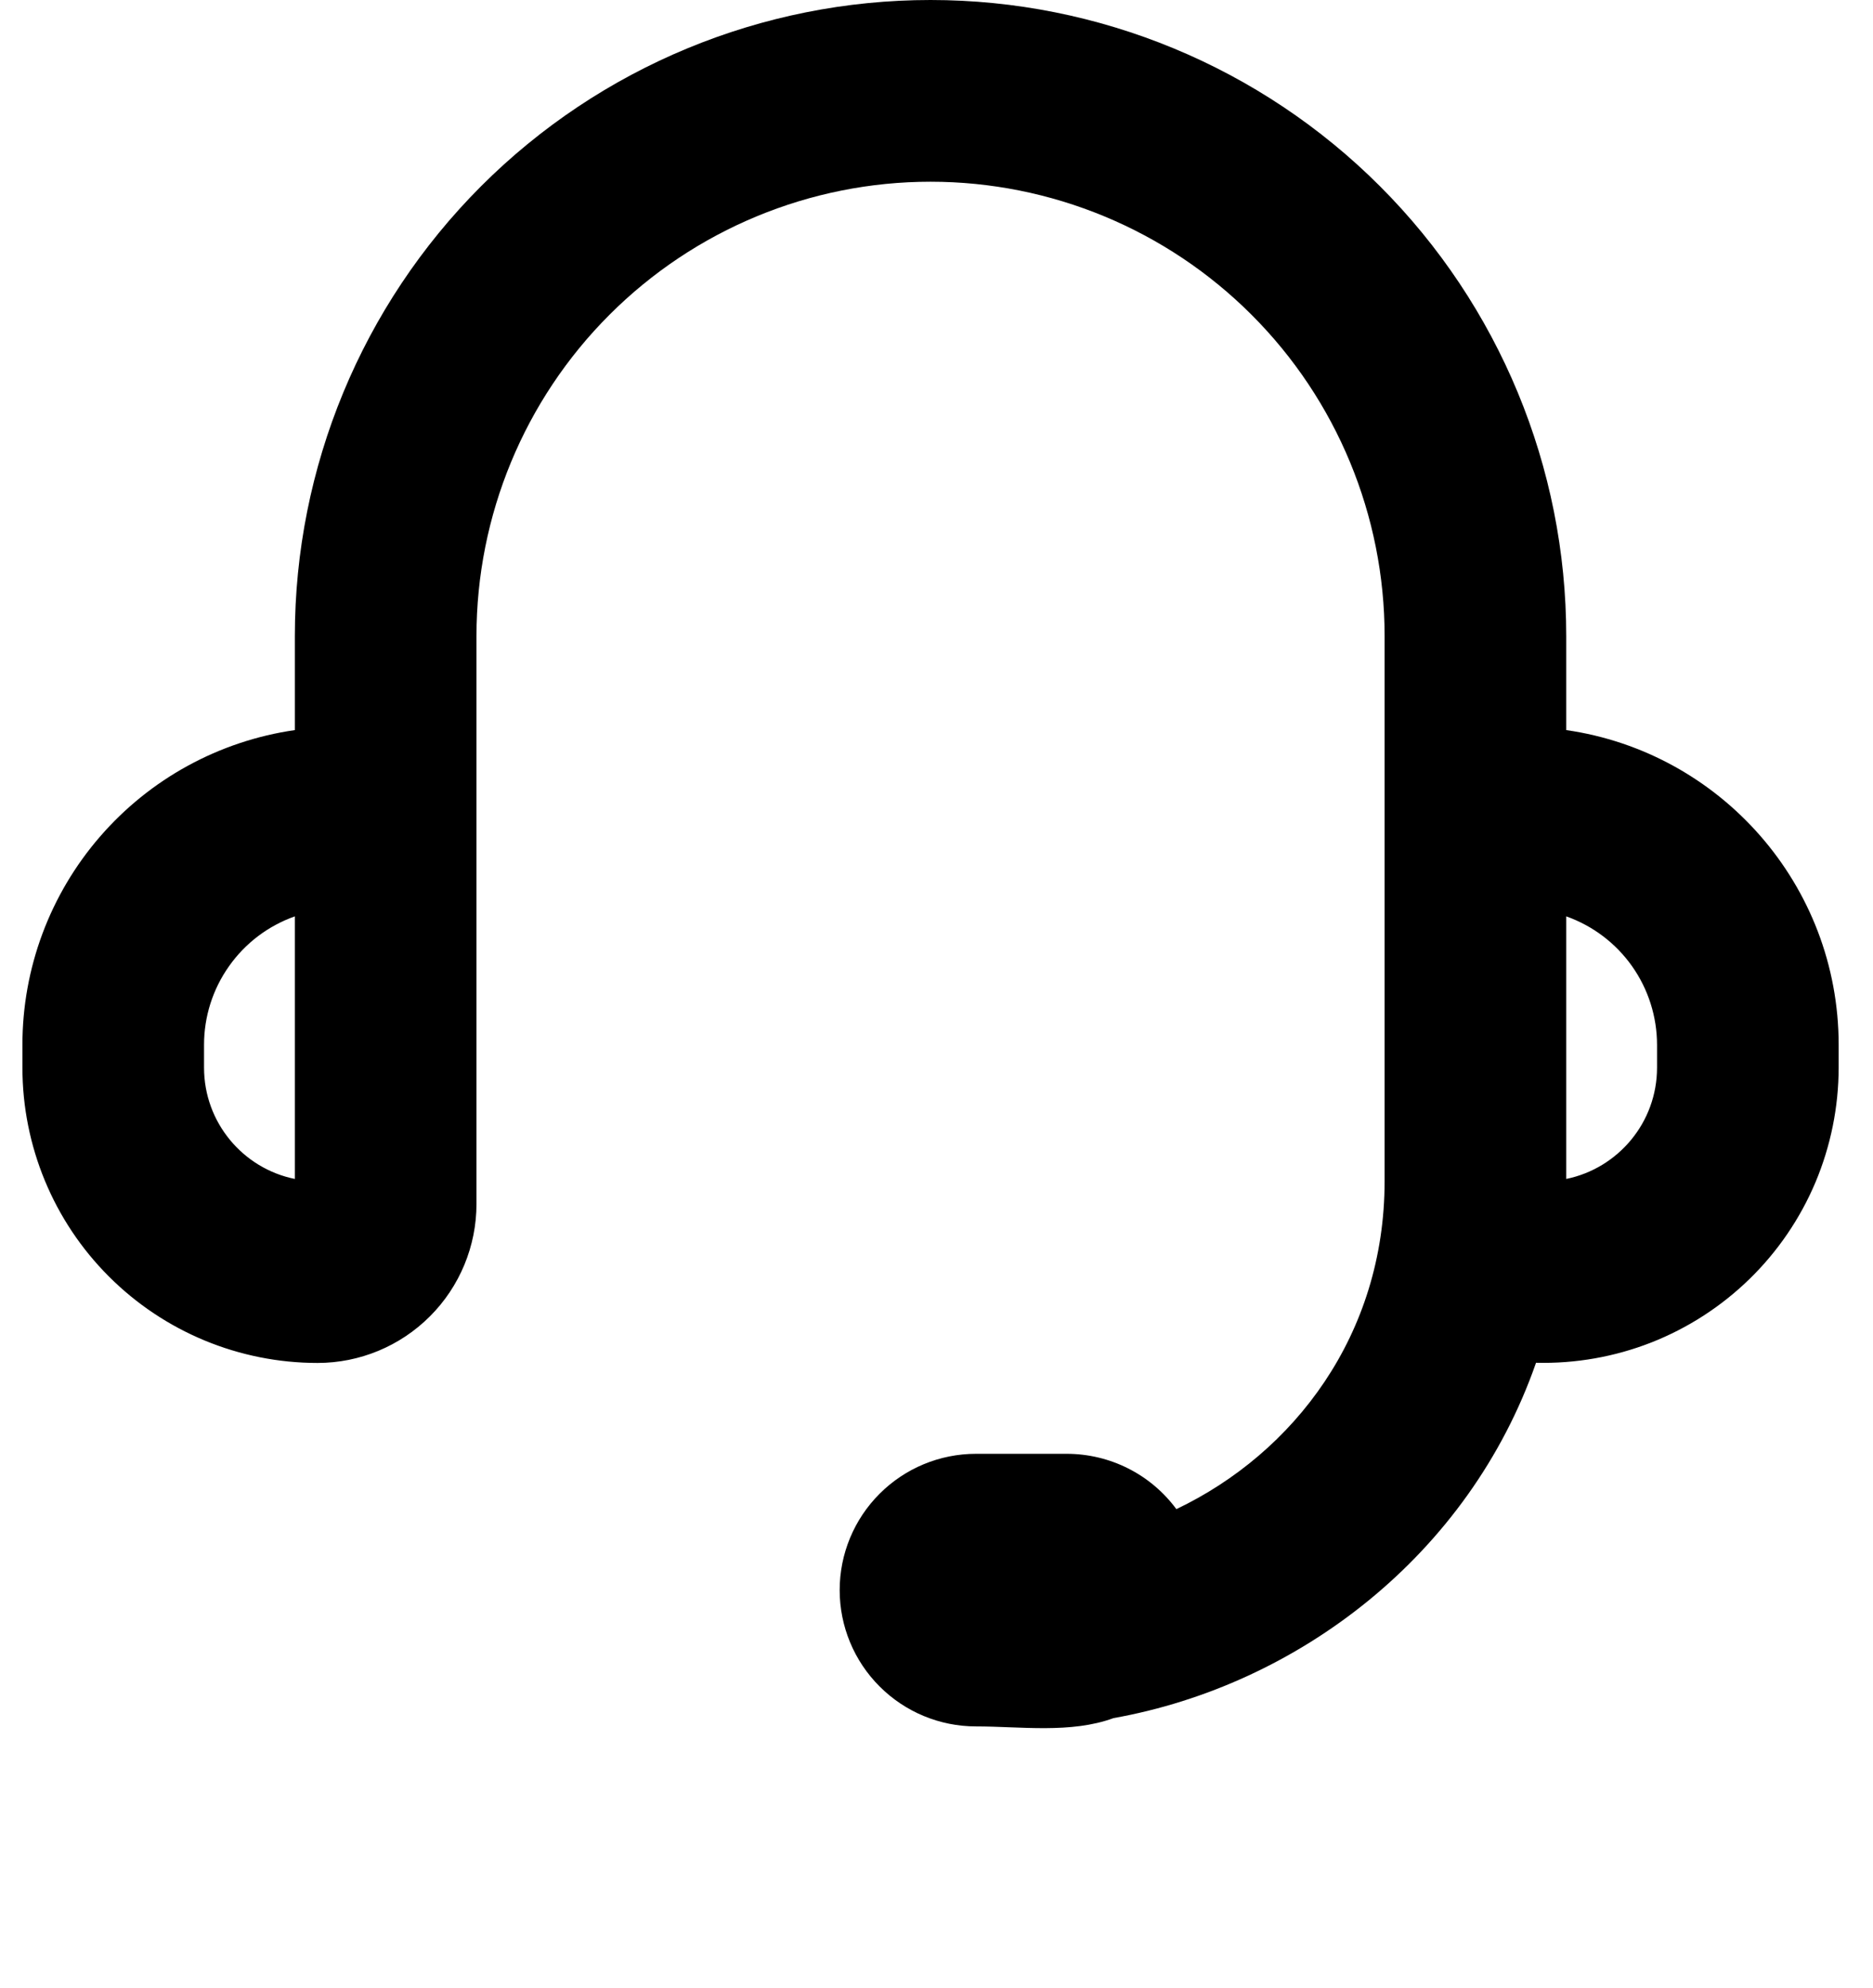
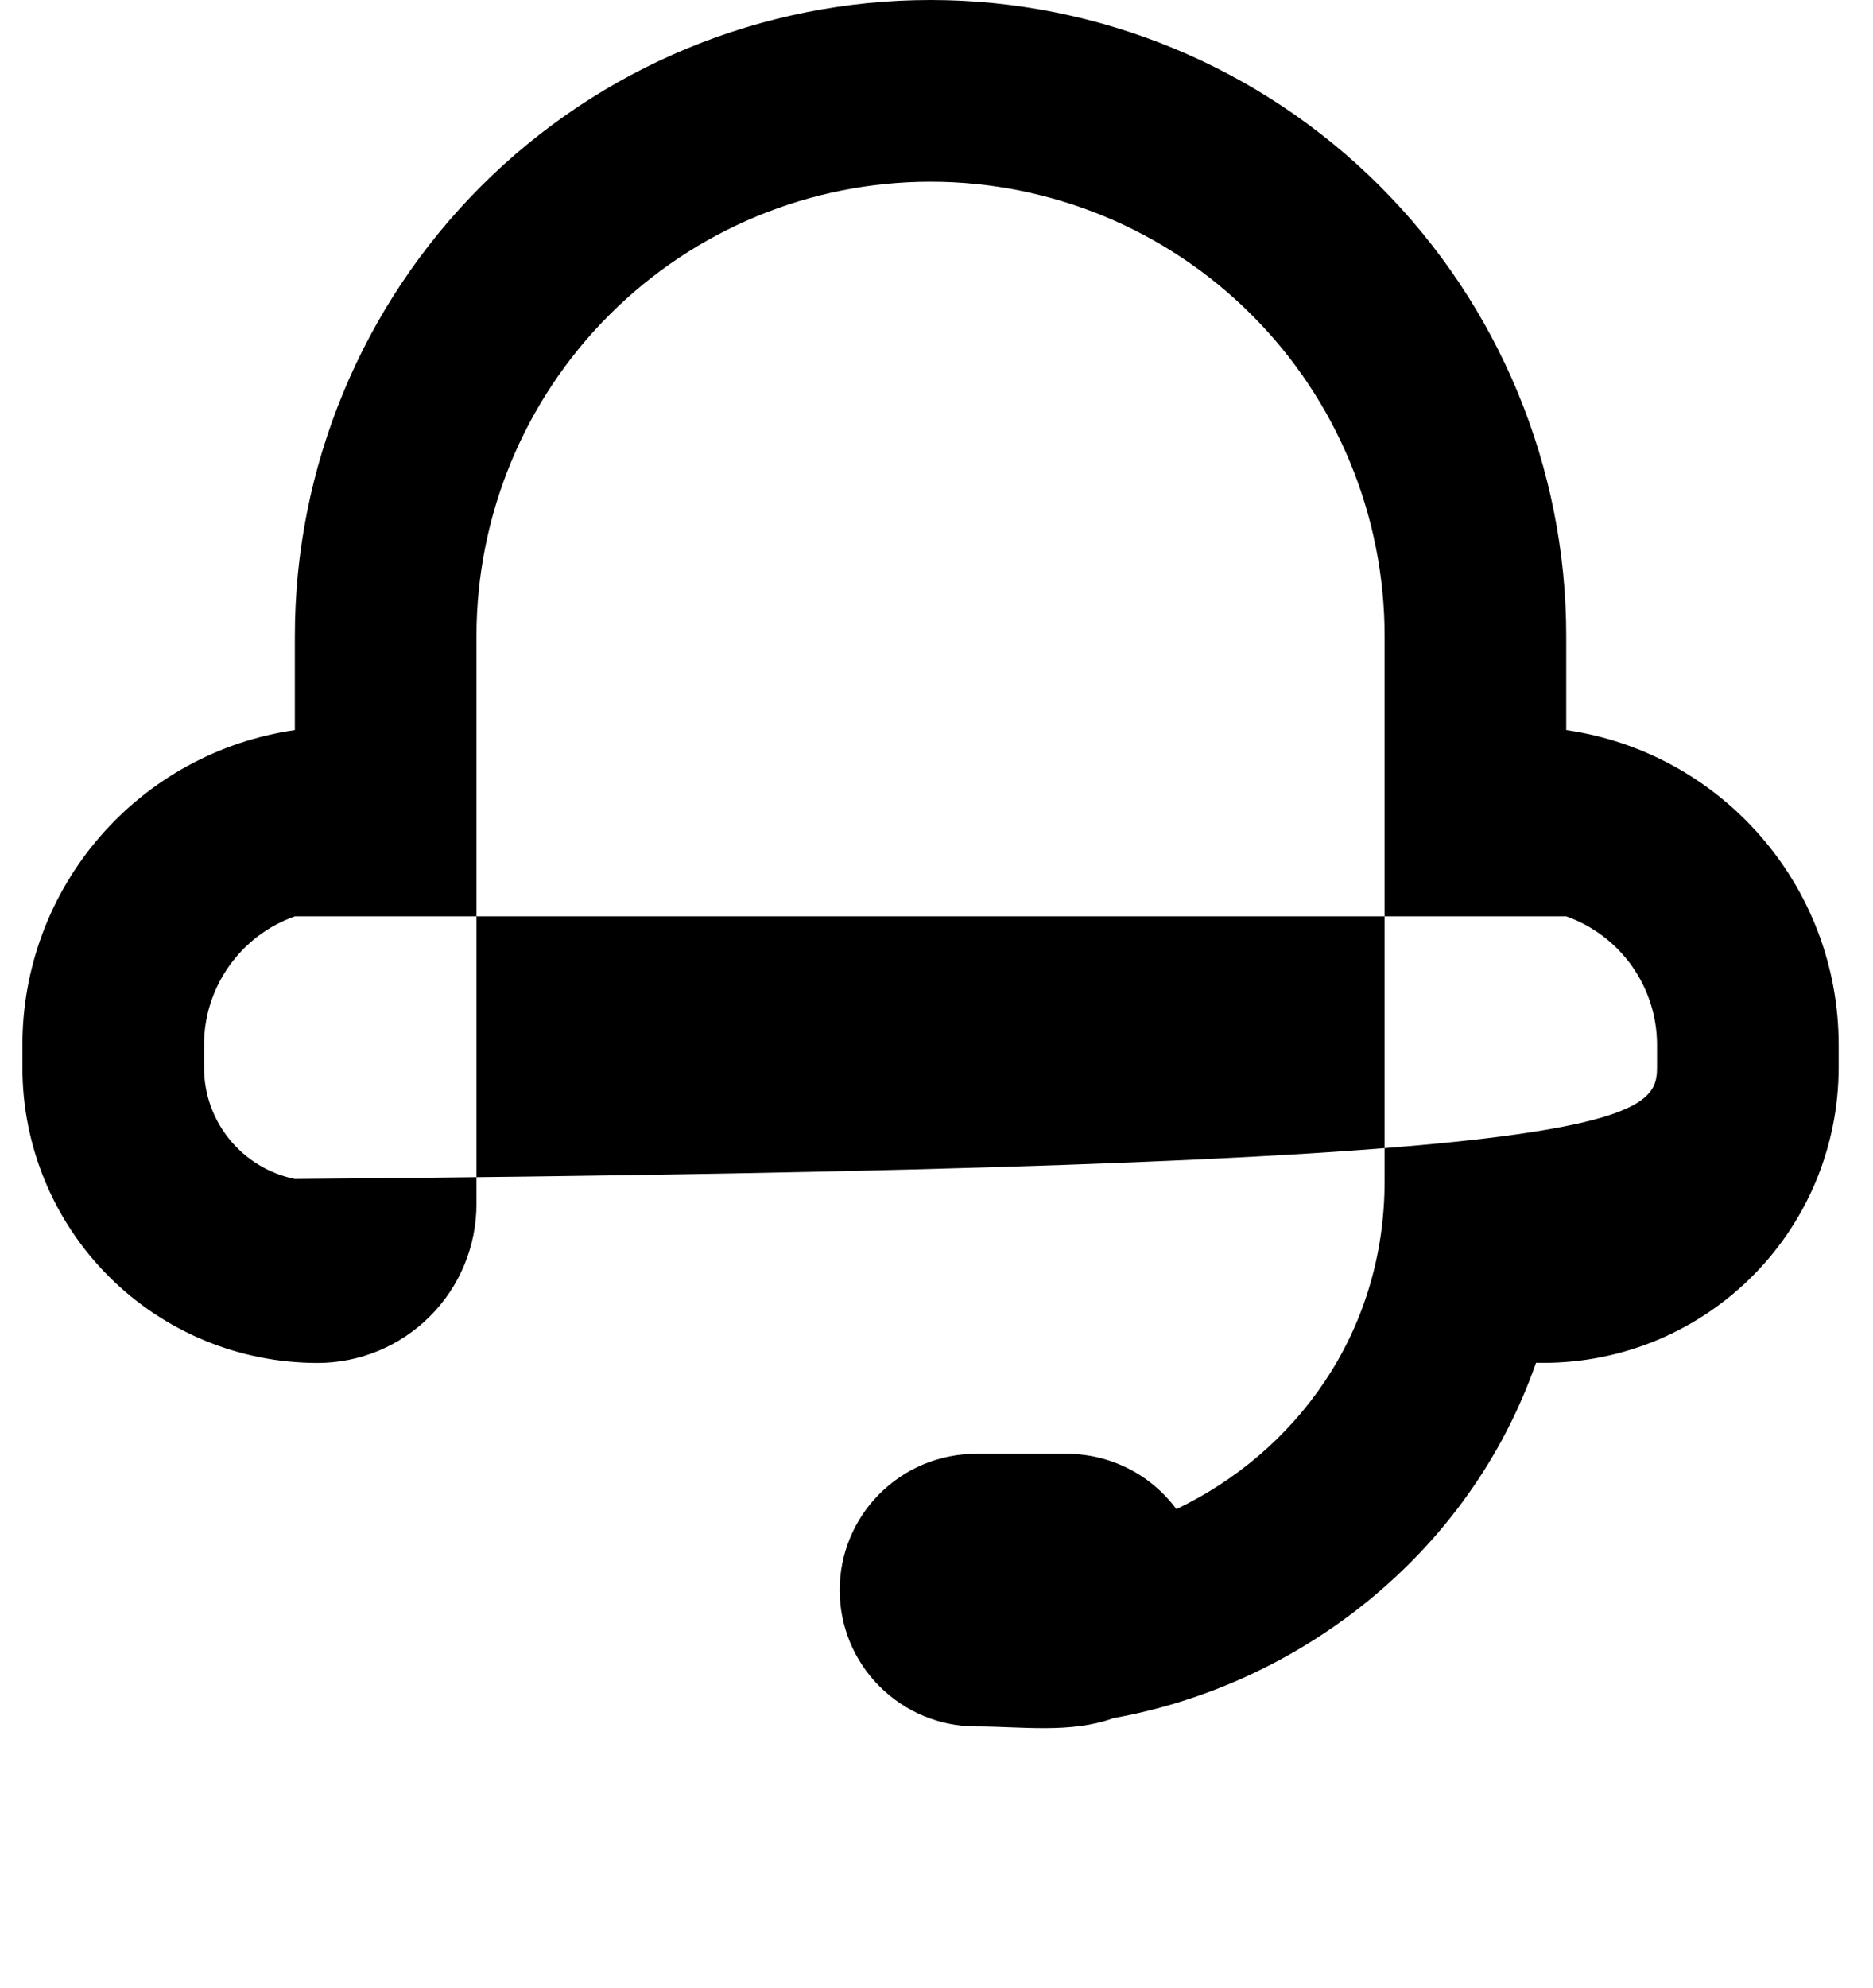
<svg xmlns="http://www.w3.org/2000/svg" width="33" height="35" viewBox="0 0 33 35" fill="none">
-   <path fill-rule="evenodd" clip-rule="evenodd" d="M5.195 11.2C5.195 8.23 6.375 5.381 8.475 3.28C10.575 1.18 13.424 0 16.395 0C19.365 0 22.214 1.18 24.314 3.28C26.415 5.381 27.595 8.23 27.595 11.2V12.856C30.308 13.245 32.395 15.579 32.395 18.4V18.8C32.394 19.494 32.255 20.18 31.986 20.82C31.716 21.459 31.321 22.038 30.824 22.522C30.327 23.006 29.739 23.386 29.093 23.64C28.447 23.893 27.757 24.014 27.063 23.997C25.879 27.389 22.868 29.675 19.619 30.254C18.866 30.53 17.977 30.4 17.195 30.4C16.558 30.4 15.948 30.147 15.498 29.697C15.047 29.247 14.794 28.637 14.794 28C14.794 27.363 15.047 26.753 15.498 26.303C15.948 25.853 16.558 25.6 17.195 25.6H18.794C19.17 25.6 19.541 25.688 19.876 25.857C20.212 26.026 20.503 26.272 20.726 26.574C22.799 25.587 24.395 23.502 24.395 20.8V11.2C24.395 9.078 23.552 7.043 22.051 5.543C20.551 4.043 18.516 3.2 16.395 3.2C14.273 3.2 12.238 4.043 10.738 5.543C9.237 7.043 8.395 9.078 8.395 11.2V21.2C8.395 21.943 8.1 22.655 7.574 23.18C7.049 23.705 6.337 24 5.595 24C4.215 24 2.893 23.452 1.918 22.477C0.942 21.502 0.395 20.179 0.395 18.8V18.4C0.394 17.053 0.879 15.751 1.761 14.733C2.642 13.715 3.861 13.048 5.195 12.856V11.2ZM5.195 16.136C4.726 16.302 4.321 16.608 4.035 17.014C3.748 17.419 3.594 17.904 3.595 18.4V18.8C3.595 19.768 4.283 20.576 5.195 20.76V16.136ZM27.595 16.136V20.76C28.506 20.574 29.195 19.768 29.195 18.8V18.4C29.195 17.904 29.041 17.419 28.755 17.014C28.468 16.608 28.063 16.302 27.595 16.136Z" fill="black" />
+   <path fill-rule="evenodd" clip-rule="evenodd" d="M5.195 11.2C5.195 8.23 6.375 5.381 8.475 3.28C10.575 1.18 13.424 0 16.395 0C19.365 0 22.214 1.18 24.314 3.28C26.415 5.381 27.595 8.23 27.595 11.2V12.856C30.308 13.245 32.395 15.579 32.395 18.4V18.8C32.394 19.494 32.255 20.18 31.986 20.82C31.716 21.459 31.321 22.038 30.824 22.522C30.327 23.006 29.739 23.386 29.093 23.64C28.447 23.893 27.757 24.014 27.063 23.997C25.879 27.389 22.868 29.675 19.619 30.254C18.866 30.53 17.977 30.4 17.195 30.4C16.558 30.4 15.948 30.147 15.498 29.697C15.047 29.247 14.794 28.637 14.794 28C14.794 27.363 15.047 26.753 15.498 26.303C15.948 25.853 16.558 25.6 17.195 25.6H18.794C19.17 25.6 19.541 25.688 19.876 25.857C20.212 26.026 20.503 26.272 20.726 26.574C22.799 25.587 24.395 23.502 24.395 20.8V11.2C24.395 9.078 23.552 7.043 22.051 5.543C20.551 4.043 18.516 3.2 16.395 3.2C14.273 3.2 12.238 4.043 10.738 5.543C9.237 7.043 8.395 9.078 8.395 11.2V21.2C8.395 21.943 8.1 22.655 7.574 23.18C7.049 23.705 6.337 24 5.595 24C4.215 24 2.893 23.452 1.918 22.477C0.942 21.502 0.395 20.179 0.395 18.8V18.4C0.394 17.053 0.879 15.751 1.761 14.733C2.642 13.715 3.861 13.048 5.195 12.856V11.2ZM5.195 16.136C4.726 16.302 4.321 16.608 4.035 17.014C3.748 17.419 3.594 17.904 3.595 18.4V18.8C3.595 19.768 4.283 20.576 5.195 20.76V16.136ZV20.76C28.506 20.574 29.195 19.768 29.195 18.8V18.4C29.195 17.904 29.041 17.419 28.755 17.014C28.468 16.608 28.063 16.302 27.595 16.136Z" fill="black" />
</svg>